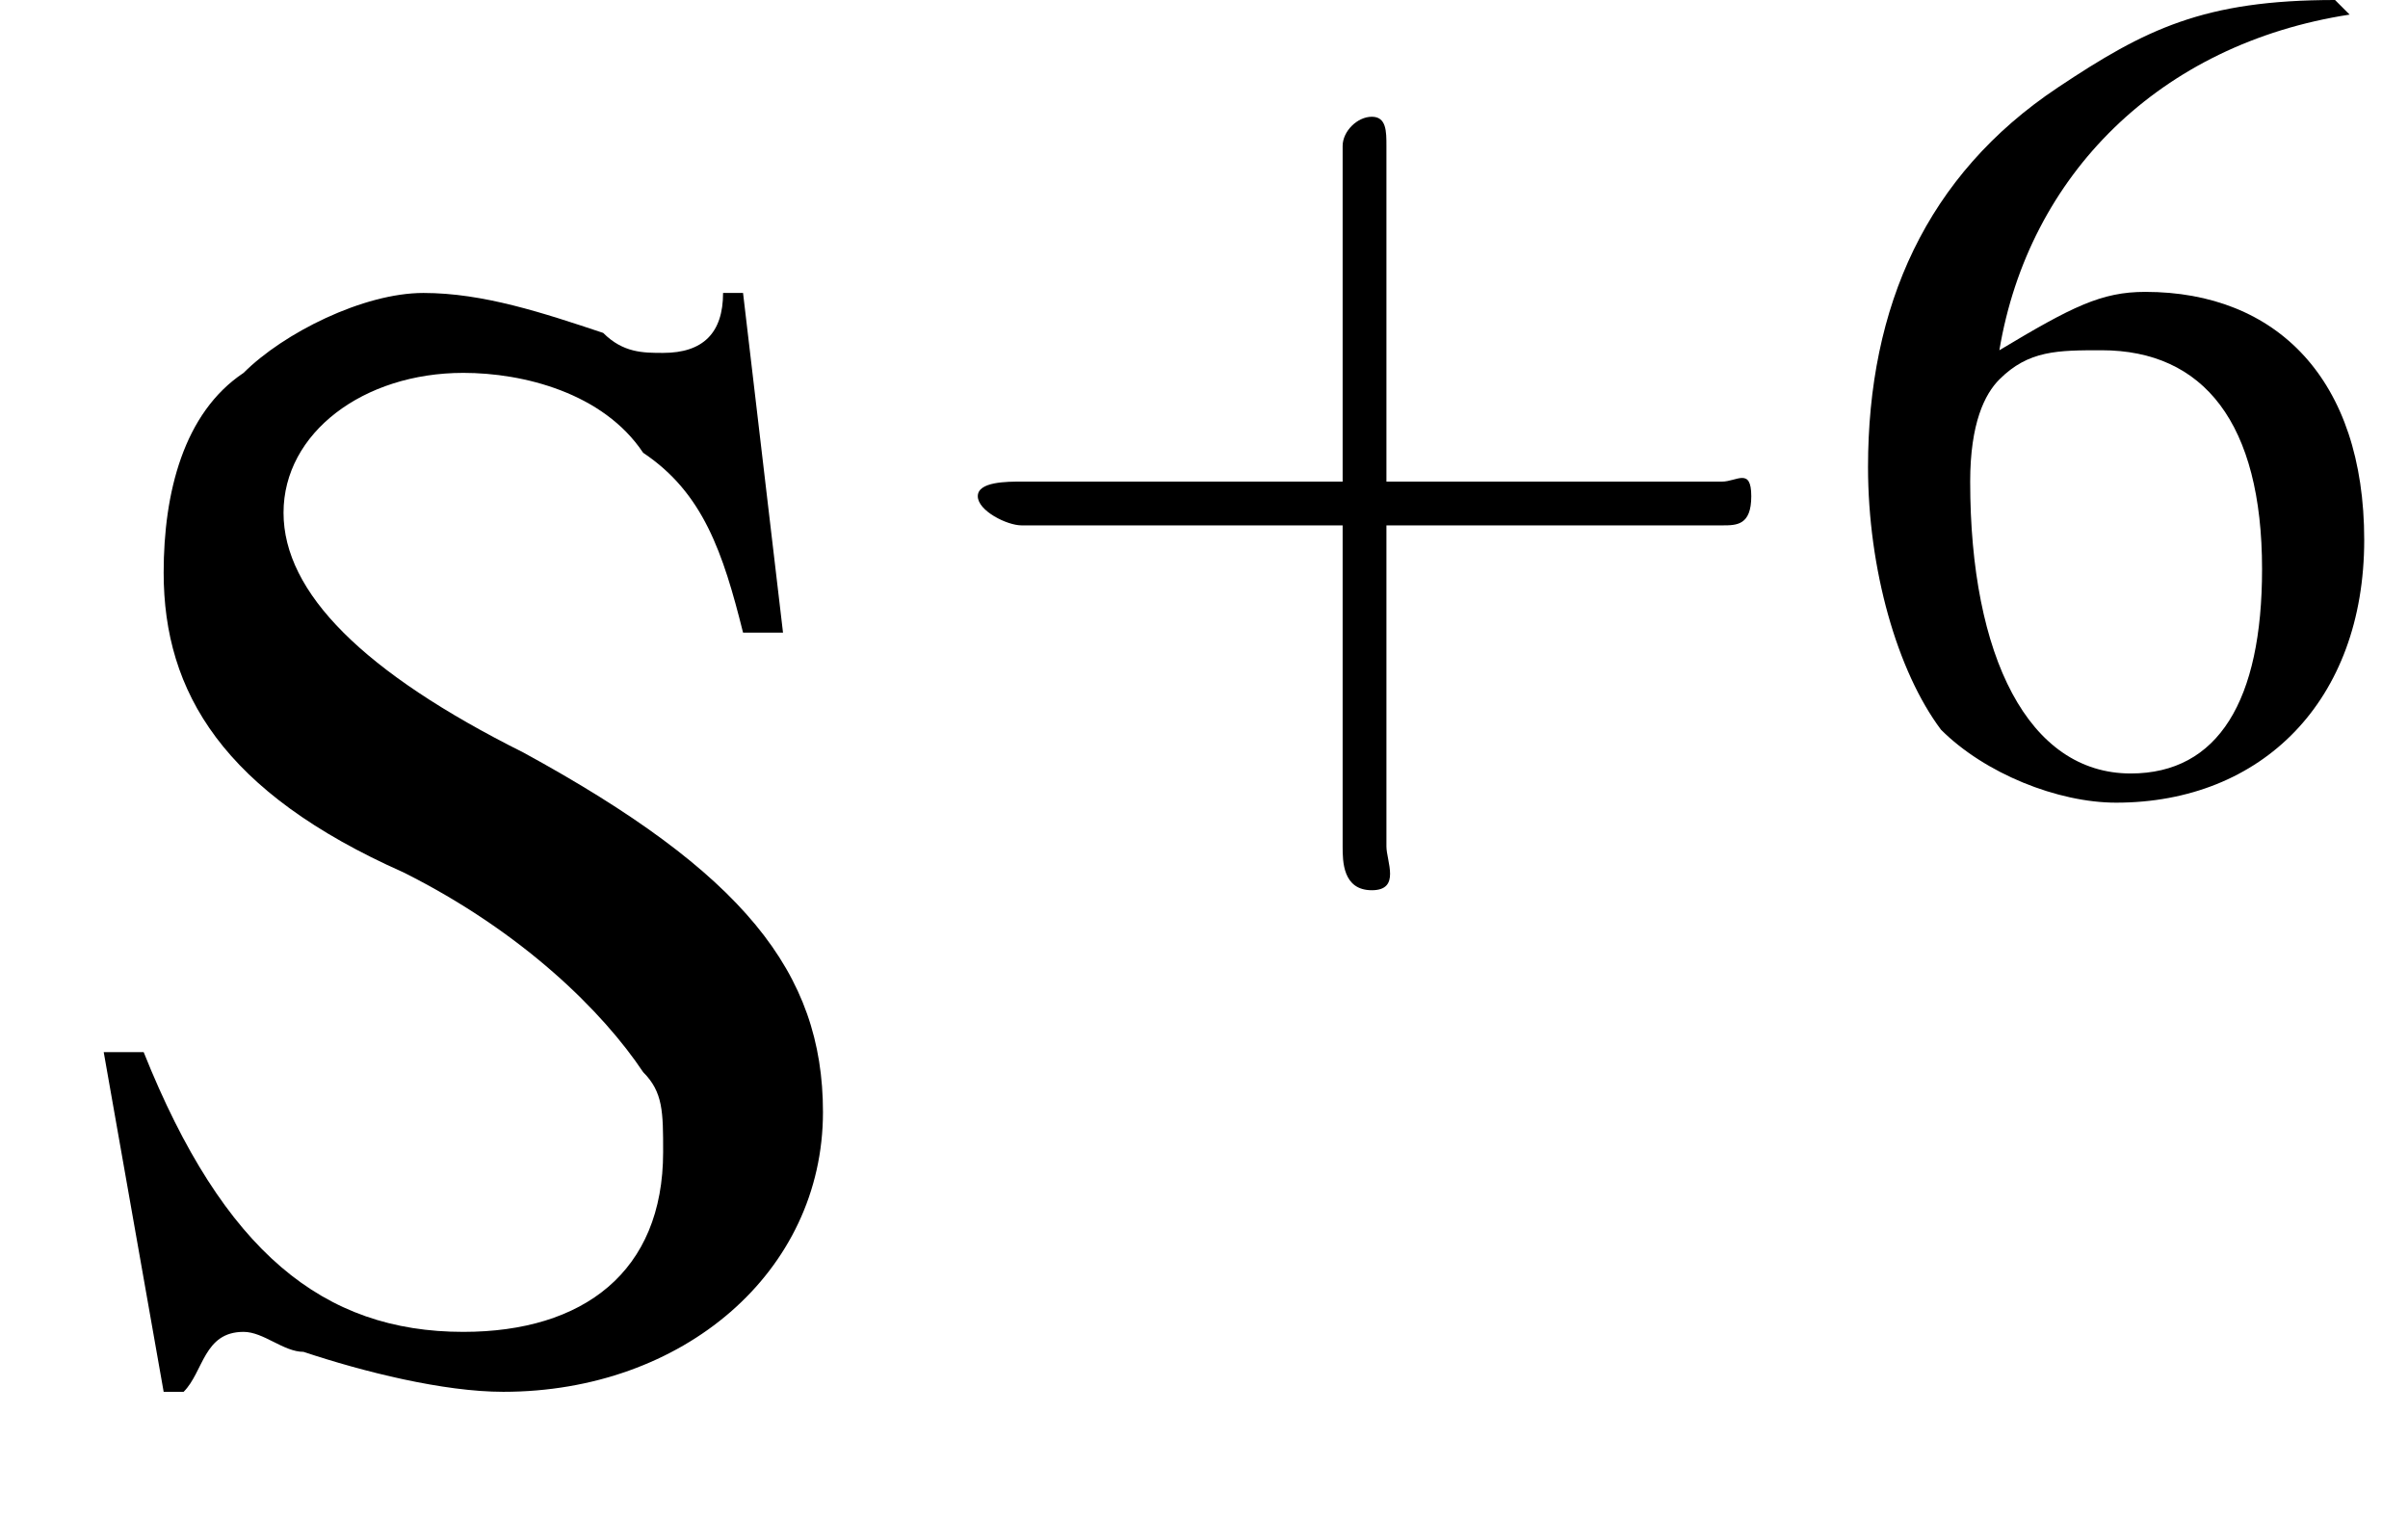
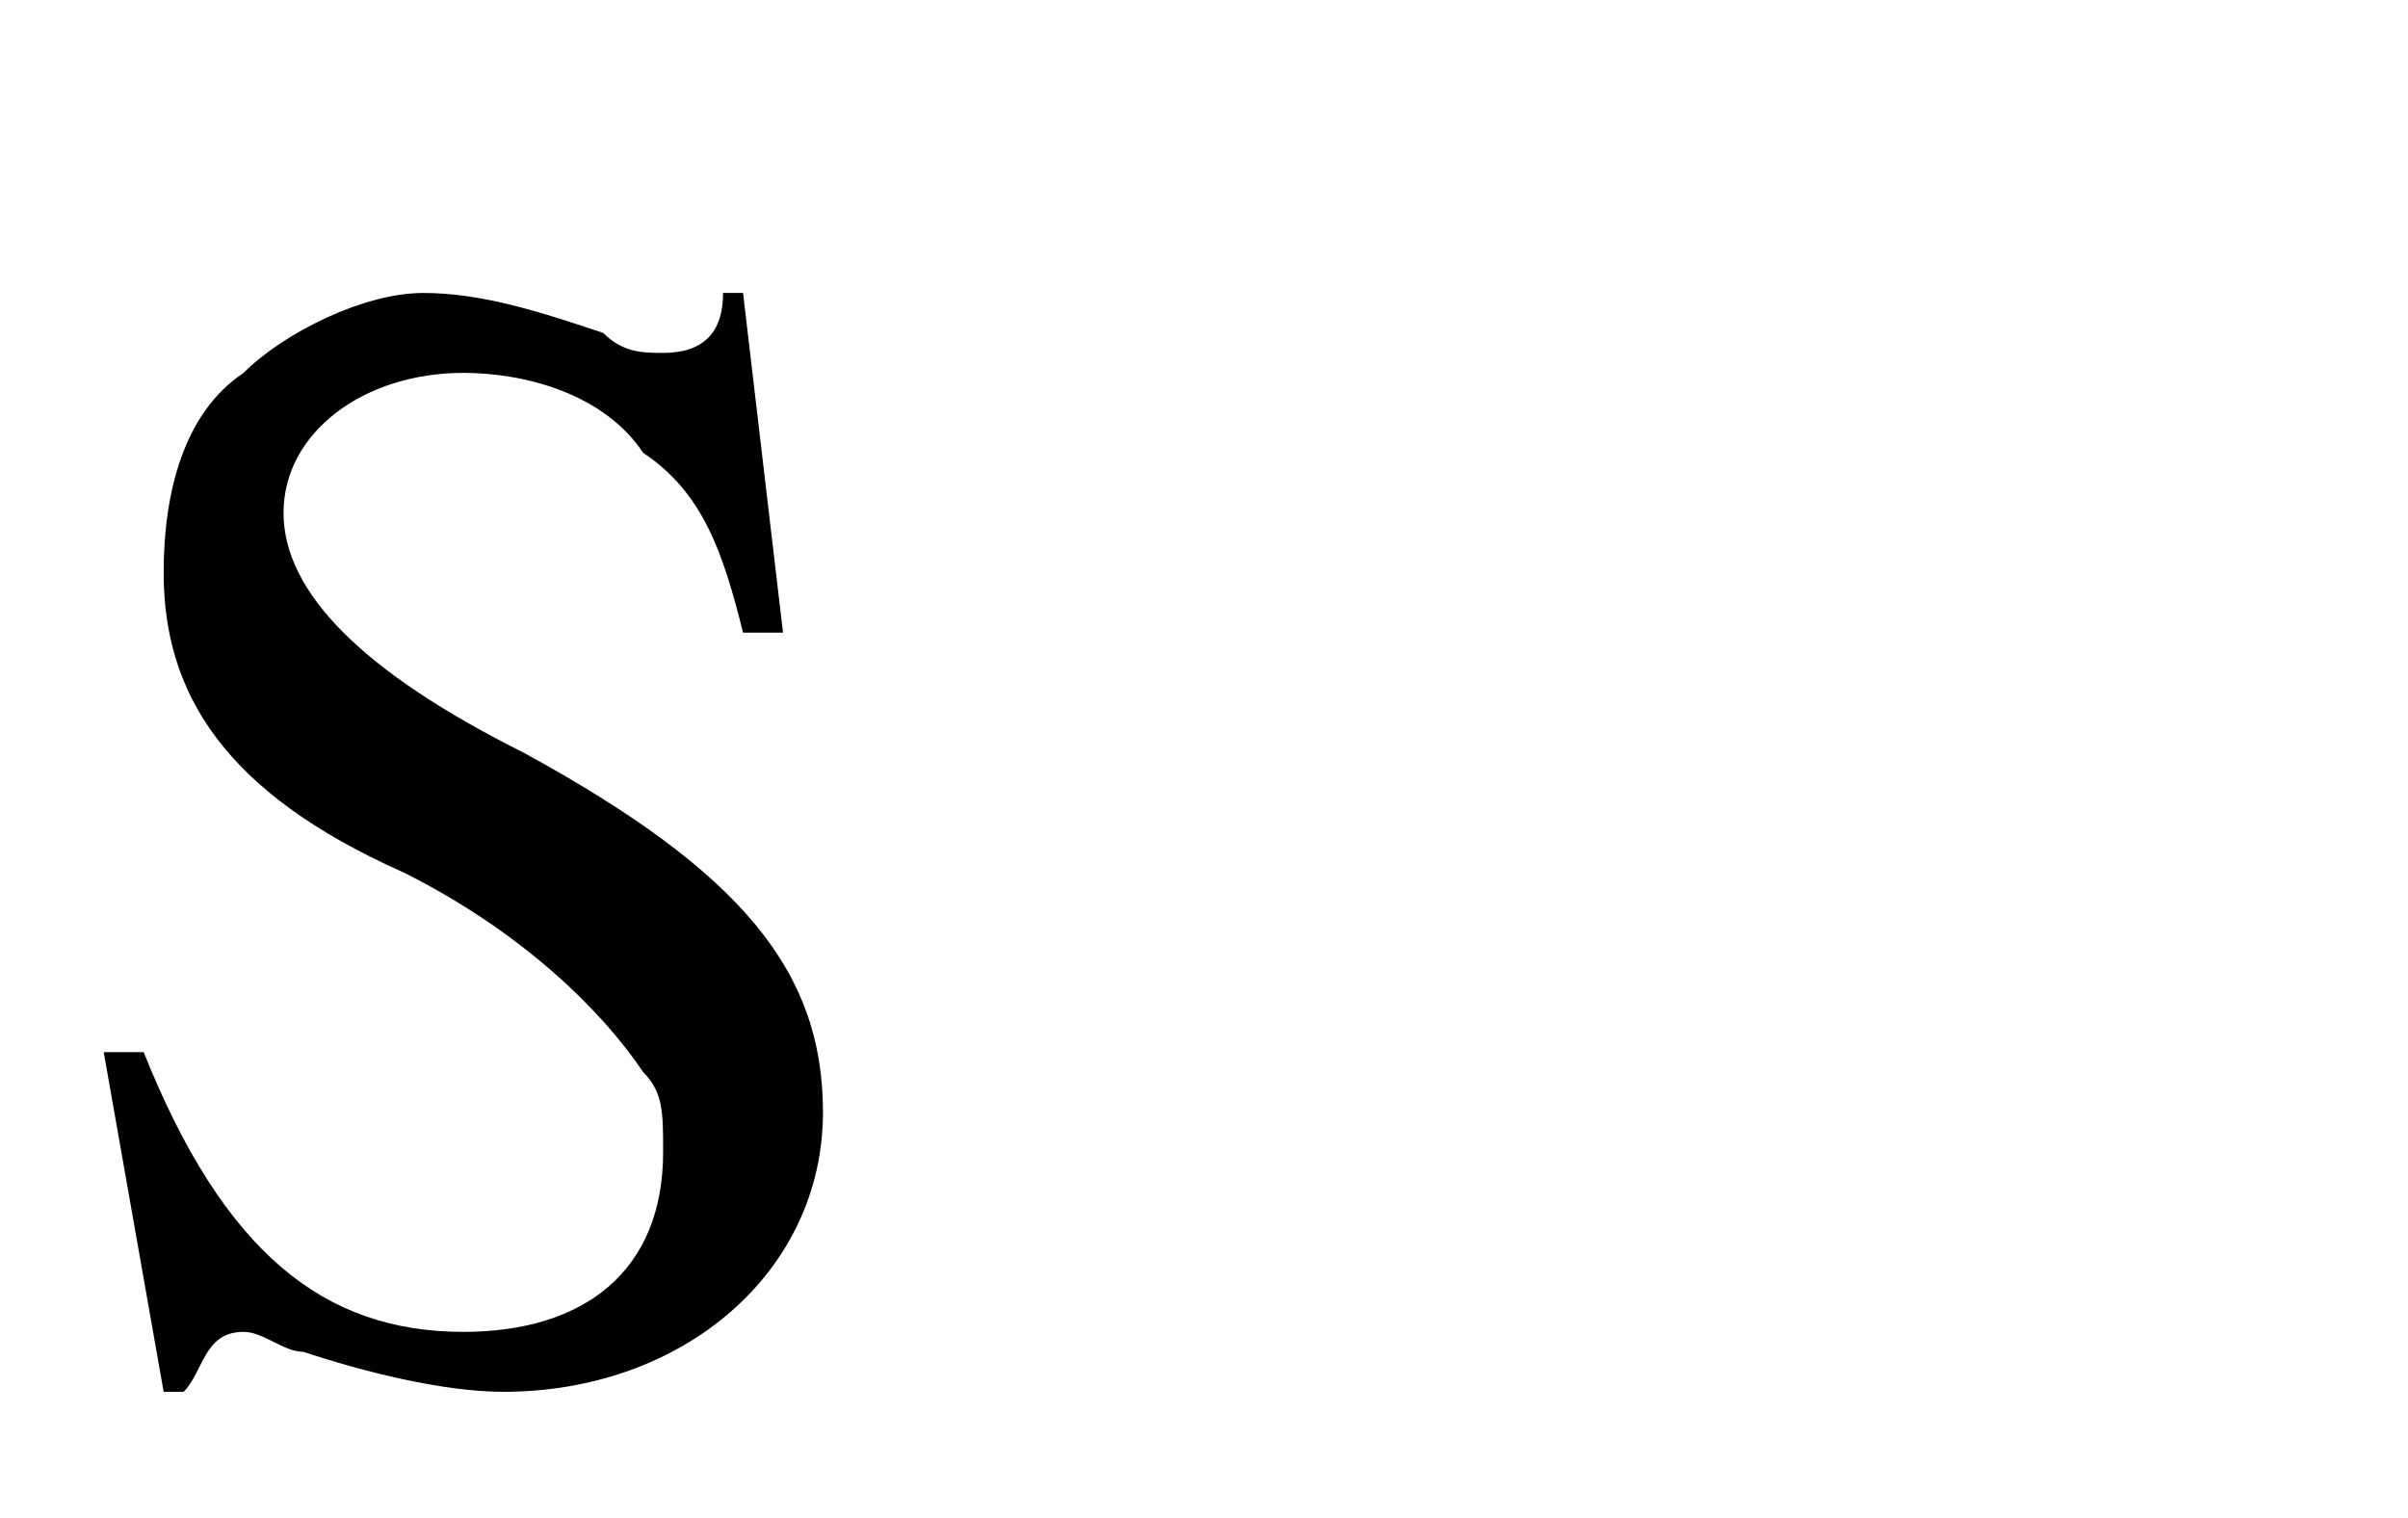
<svg xmlns="http://www.w3.org/2000/svg" xmlns:xlink="http://www.w3.org/1999/xlink" height="10.4pt" version="1.1" viewBox="23.9 1.6 16.5 10.4" width="16.5pt">
  <defs>
    <use id="g6-83" transform="scale(1.369)" xlink:href="#g2-83" />
-     <path d="M3.2 -1.8H5.5C5.6 -1.8 5.7 -1.8 5.7 -2S5.6 -2.1 5.5 -2.1H3.2V-4.4C3.2 -4.5 3.2 -4.6 3.1 -4.6S2.9 -4.5 2.9 -4.4V-2.1H0.7C0.6 -2.1 0.4 -2.1 0.4 -2S0.6 -1.8 0.7 -1.8H2.9V0.4C2.9 0.5 2.9 0.7 3.1 0.7S3.2 0.5 3.2 0.4V-1.8Z" id="g3-43" />
-     <path d="M0.1 -2.7V-2.1H3V-2.7H0.1Z" id="g8-45" />
-     <path d="M3.5 -5.4C2.6 -5.4 2.2 -5.2 1.6 -4.8C0.7 -4.2 0.3 -3.3 0.3 -2.2C0.3 -1.5 0.5 -0.8 0.8 -0.4C1.1 -0.1 1.6 0.1 2 0.1C3 0.1 3.7 -0.6 3.7 -1.7C3.7 -2.8 3.1 -3.4 2.2 -3.4C1.9 -3.4 1.7 -3.3 1.2 -3C1.4 -4.2 2.3 -5.1 3.6 -5.3L3.5 -5.4ZM1.9 -3C2.6 -3 3 -2.5 3 -1.5C3 -0.6 2.7 -0.1 2.1 -0.1C1.4 -0.1 1 -0.9 1 -2.1C1 -2.5 1.1 -2.7 1.2 -2.8C1.4 -3 1.6 -3 1.9 -3Z" id="g2-54" />
    <path d="M3.5 -5.4H3.4C3.4 -5.2 3.3 -5.1 3.1 -5.1C3 -5.1 2.9 -5.1 2.8 -5.2C2.5 -5.3 2.2 -5.4 1.9 -5.4C1.6 -5.4 1.2 -5.2 1 -5C0.7 -4.8 0.6 -4.4 0.6 -4C0.6 -3.4 0.9 -2.9 1.8 -2.5C2.4 -2.2 2.8 -1.8 3 -1.5C3.1 -1.4 3.1 -1.3 3.1 -1.1C3.1 -0.5 2.7 -0.2 2.1 -0.2C1.4 -0.2 0.9 -0.6 0.5 -1.6H0.3L0.6 0.1H0.7C0.8 0 0.8 -0.2 1 -0.2C1.1 -0.2 1.2 -0.1 1.3 -0.1C1.6 0 2 0.1 2.3 0.1C3.2 0.1 3.9 -0.5 3.9 -1.3C3.9 -2 3.5 -2.5 2.4 -3.1C1.6 -3.5 1.2 -3.9 1.2 -4.3C1.2 -4.7 1.6 -5 2.1 -5C2.4 -5 2.8 -4.9 3 -4.6C3.3 -4.4 3.4 -4.1 3.5 -3.7H3.7L3.5 -5.4Z" id="g2-83" />
  </defs>
  <g id="page1">
    <use x="24.2" xlink:href="#g6-83" y="11" />
    <use x="30.2" xlink:href="#g3-43" y="7" />
    <use x="36.4" xlink:href="#g2-54" y="7" />
  </g>
</svg>